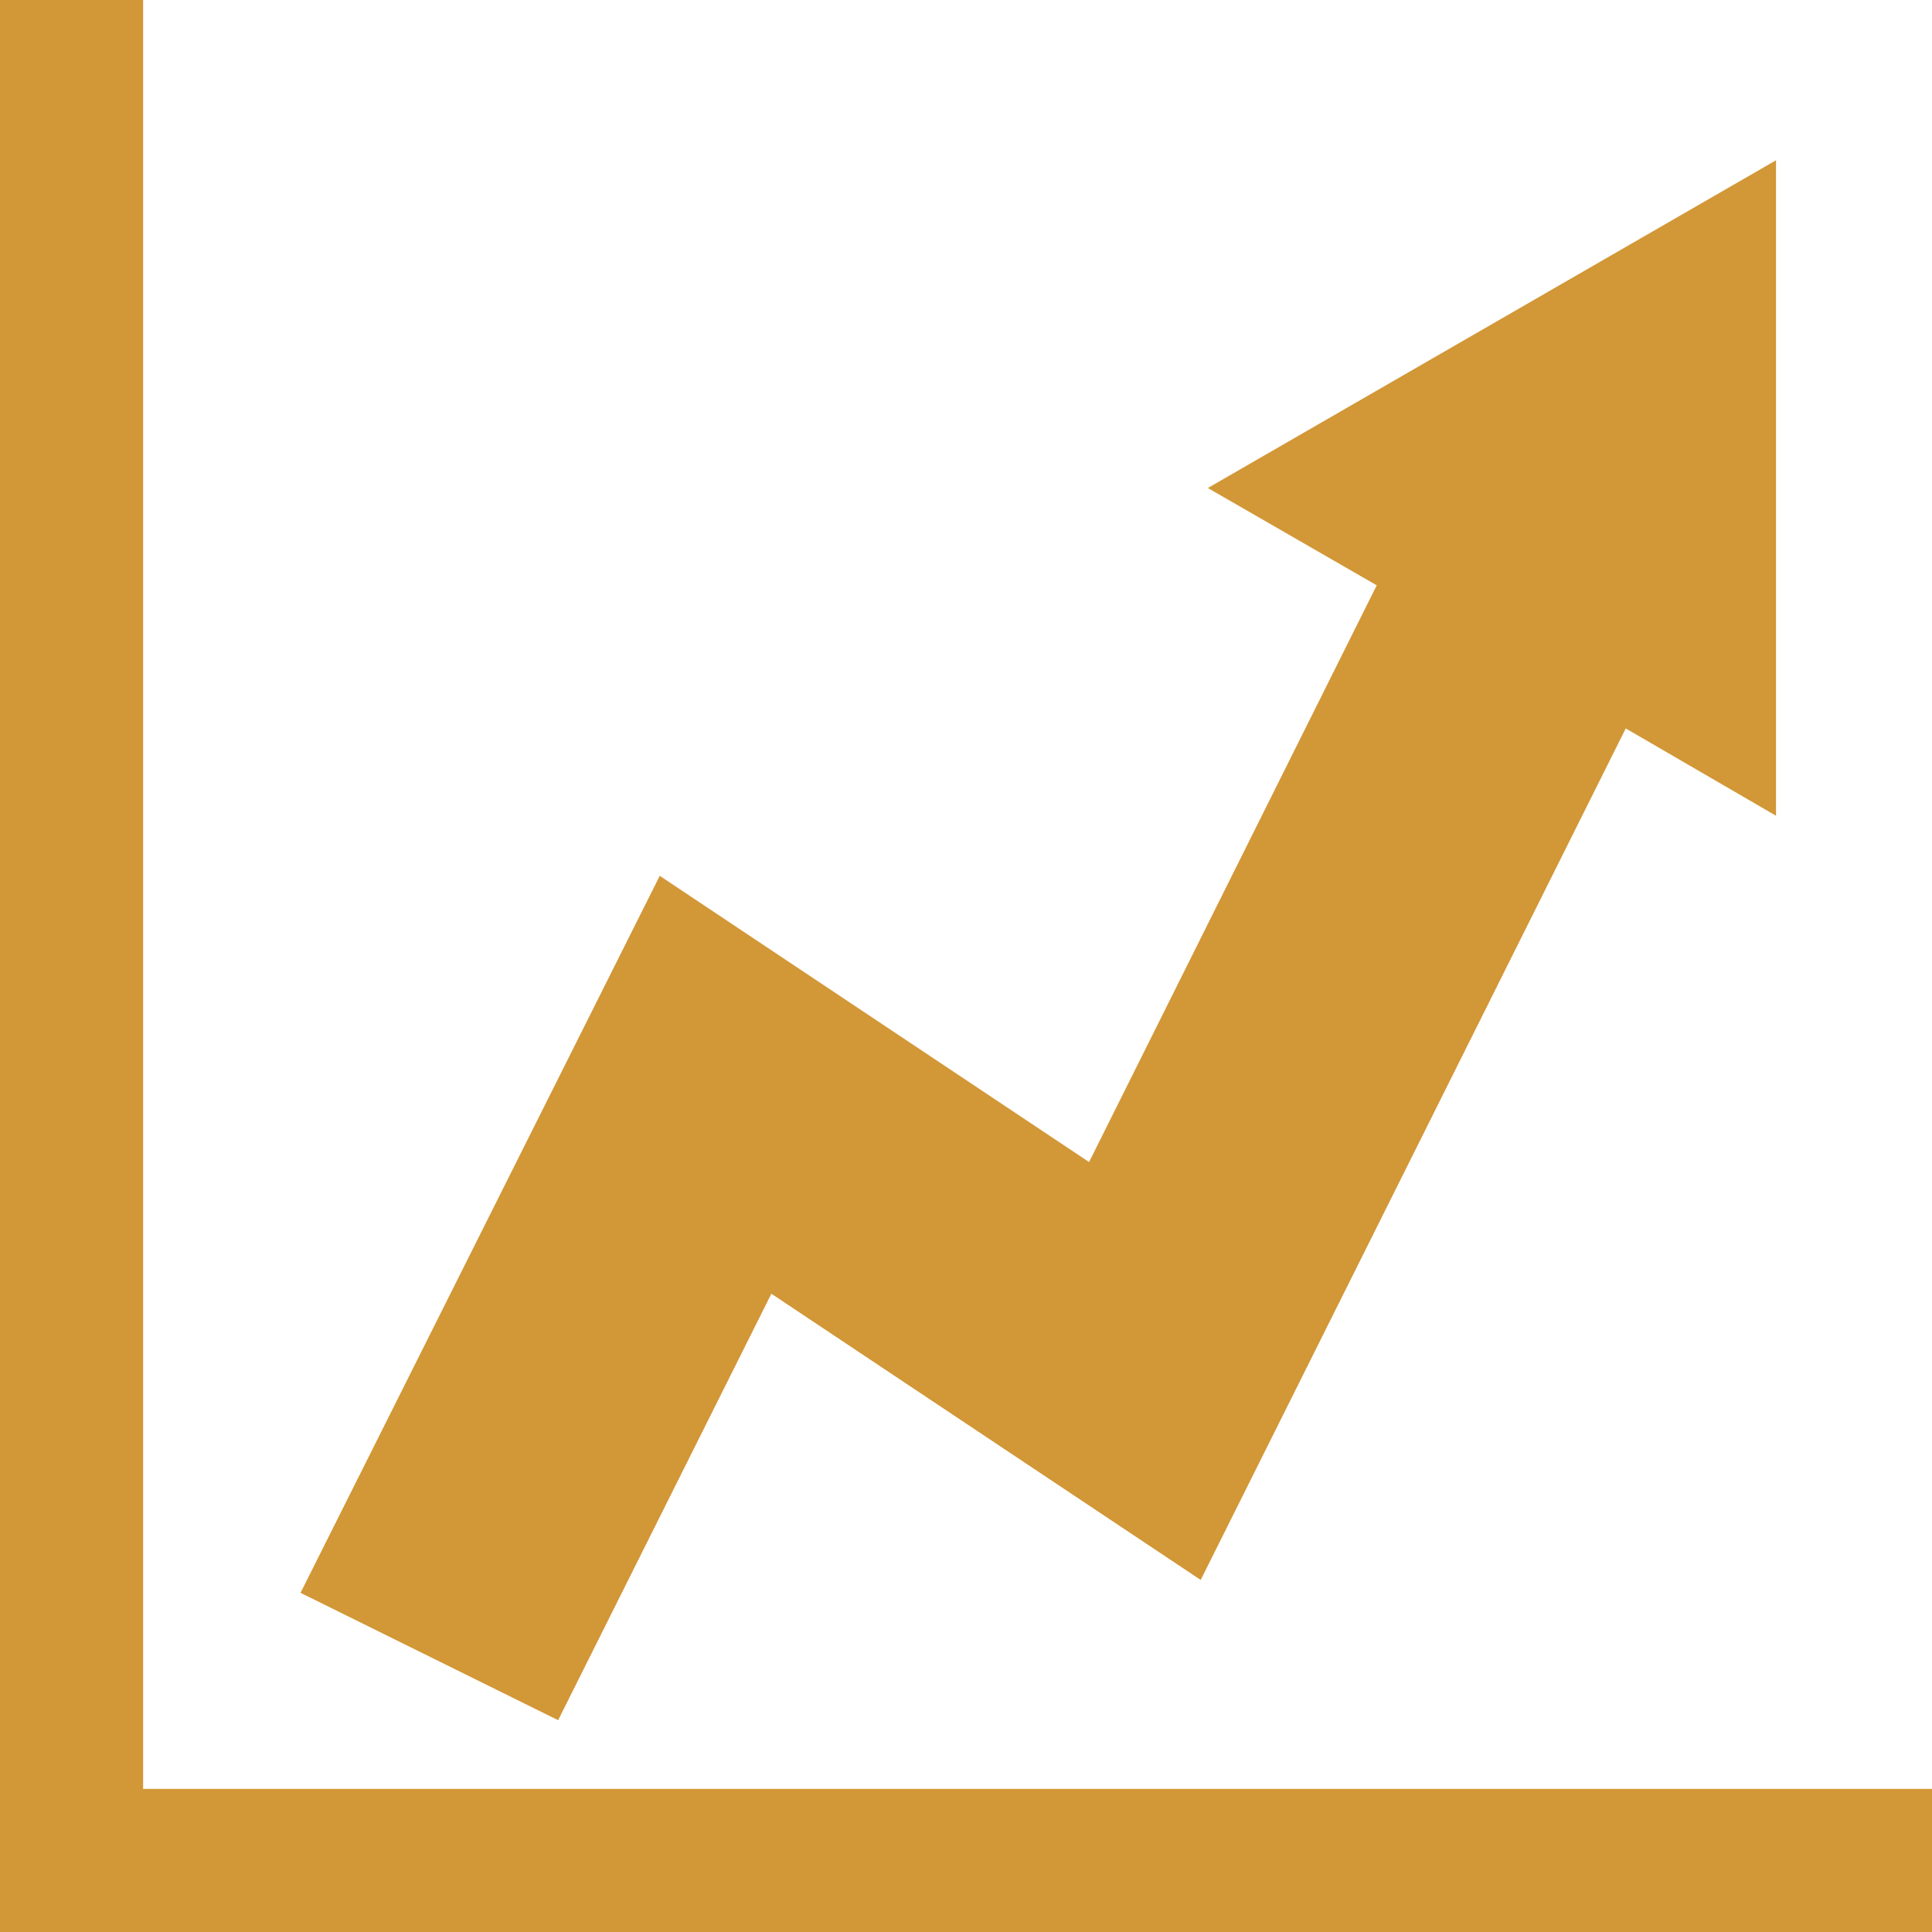
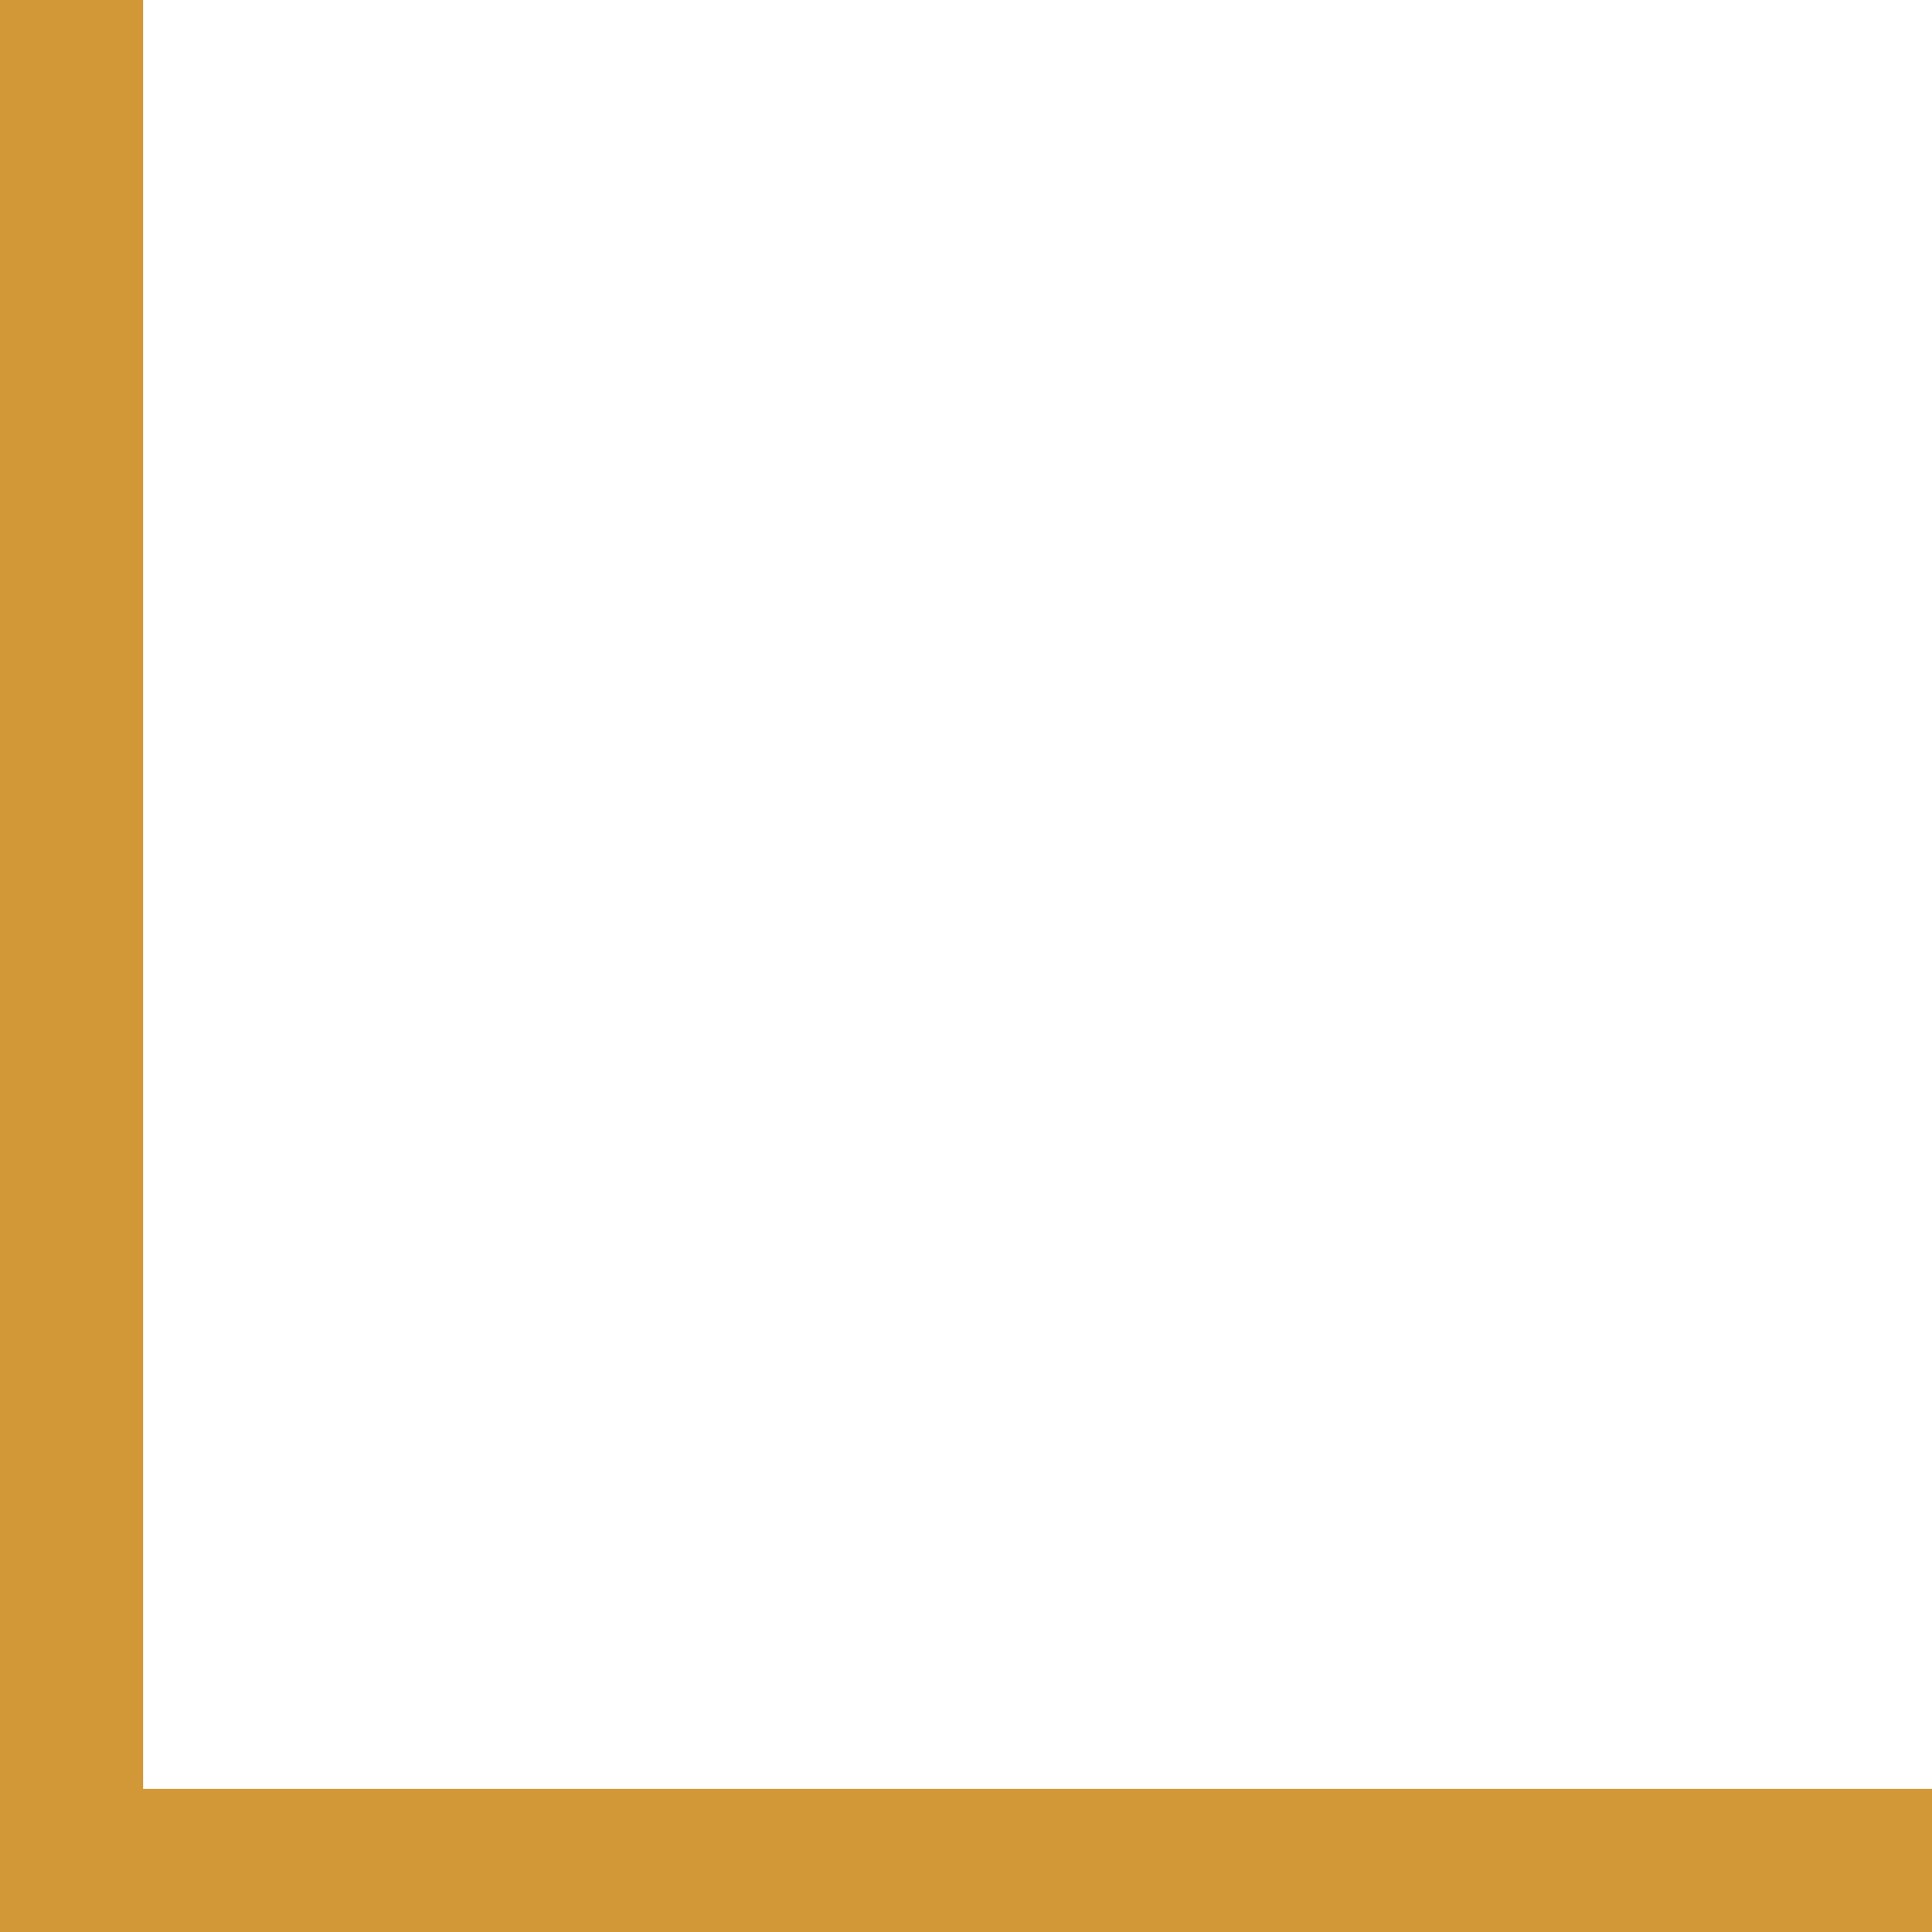
<svg xmlns="http://www.w3.org/2000/svg" t="1668757305709" class="icon" viewBox="0 0 1024 1024" version="1.1" p-id="11729" width="200" height="200">
  <path d="M75.852 948.148V0H0v1024h1024v-75.852H75.852z" fill="#d29736" p-id="11730" />
-   <path d="M408.841 685.701l227.556 151.704 225.28-451.319 79.644 46.27V84.954L640.19 258.655l89.505 51.579-152.462 305.683-227.556-151.704-190.388 380.018 136.533 67.508 113.019-226.039z" fill="#d29736" p-id="11731" />
</svg>